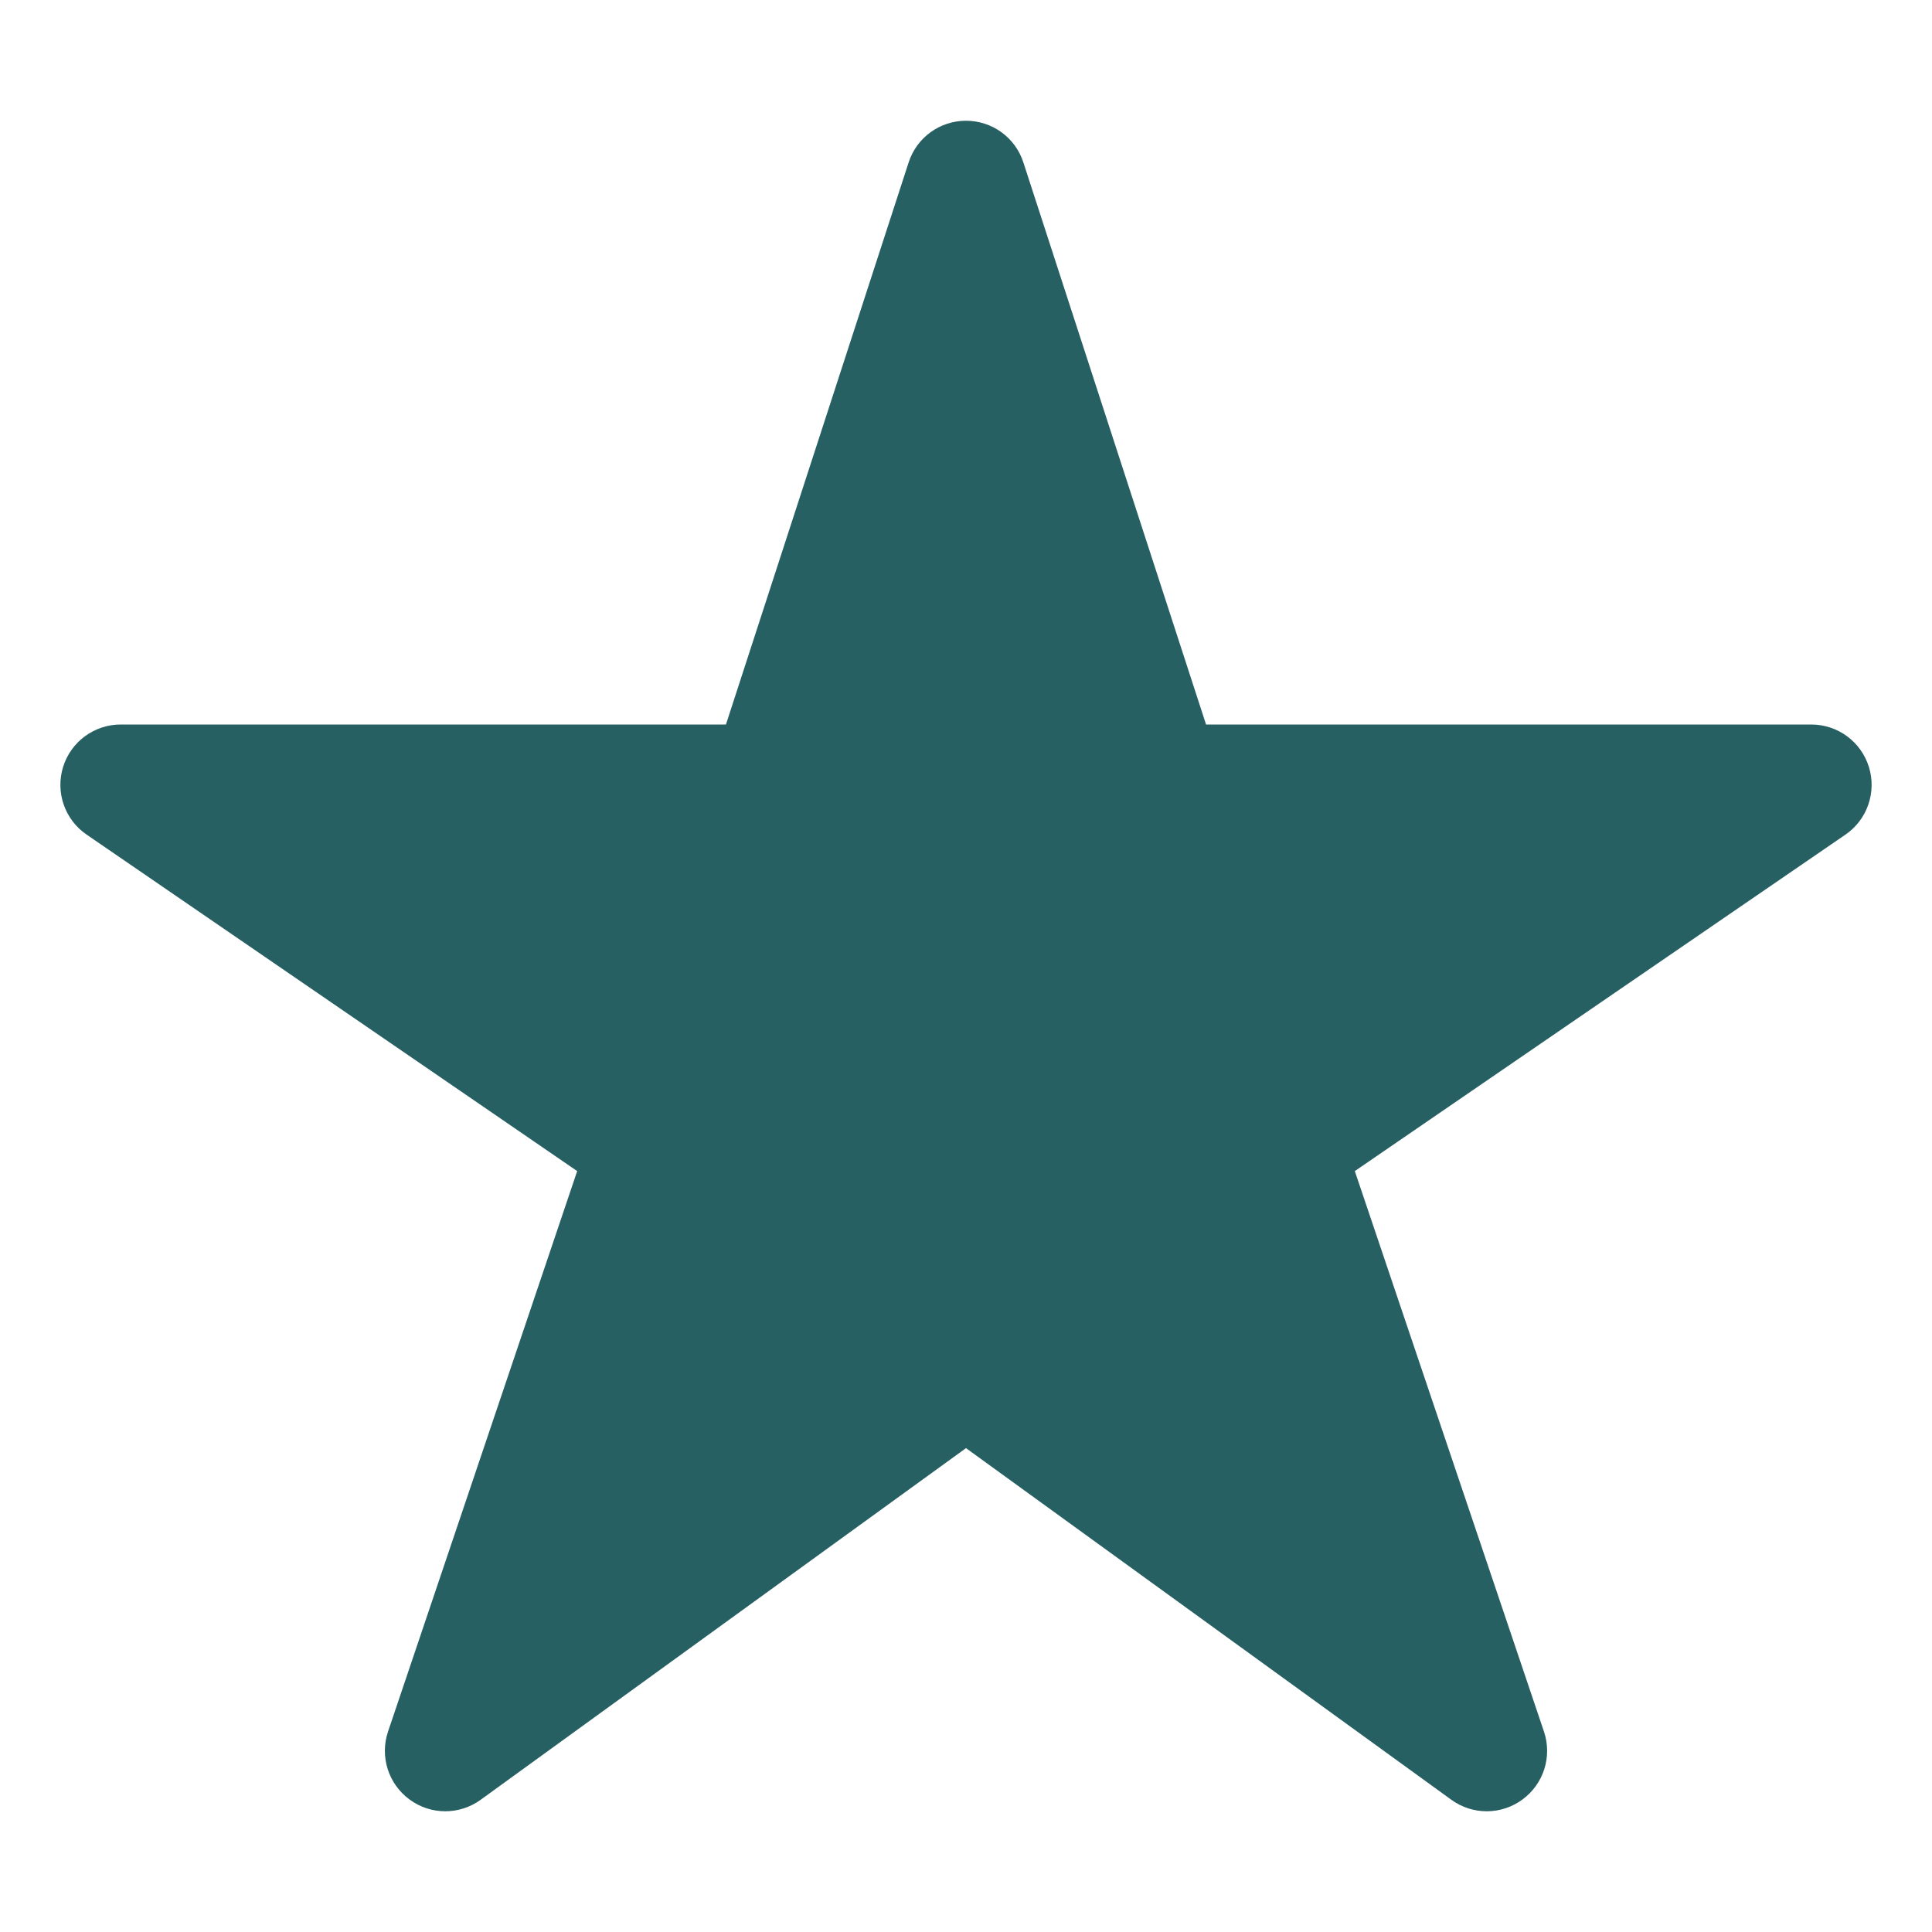
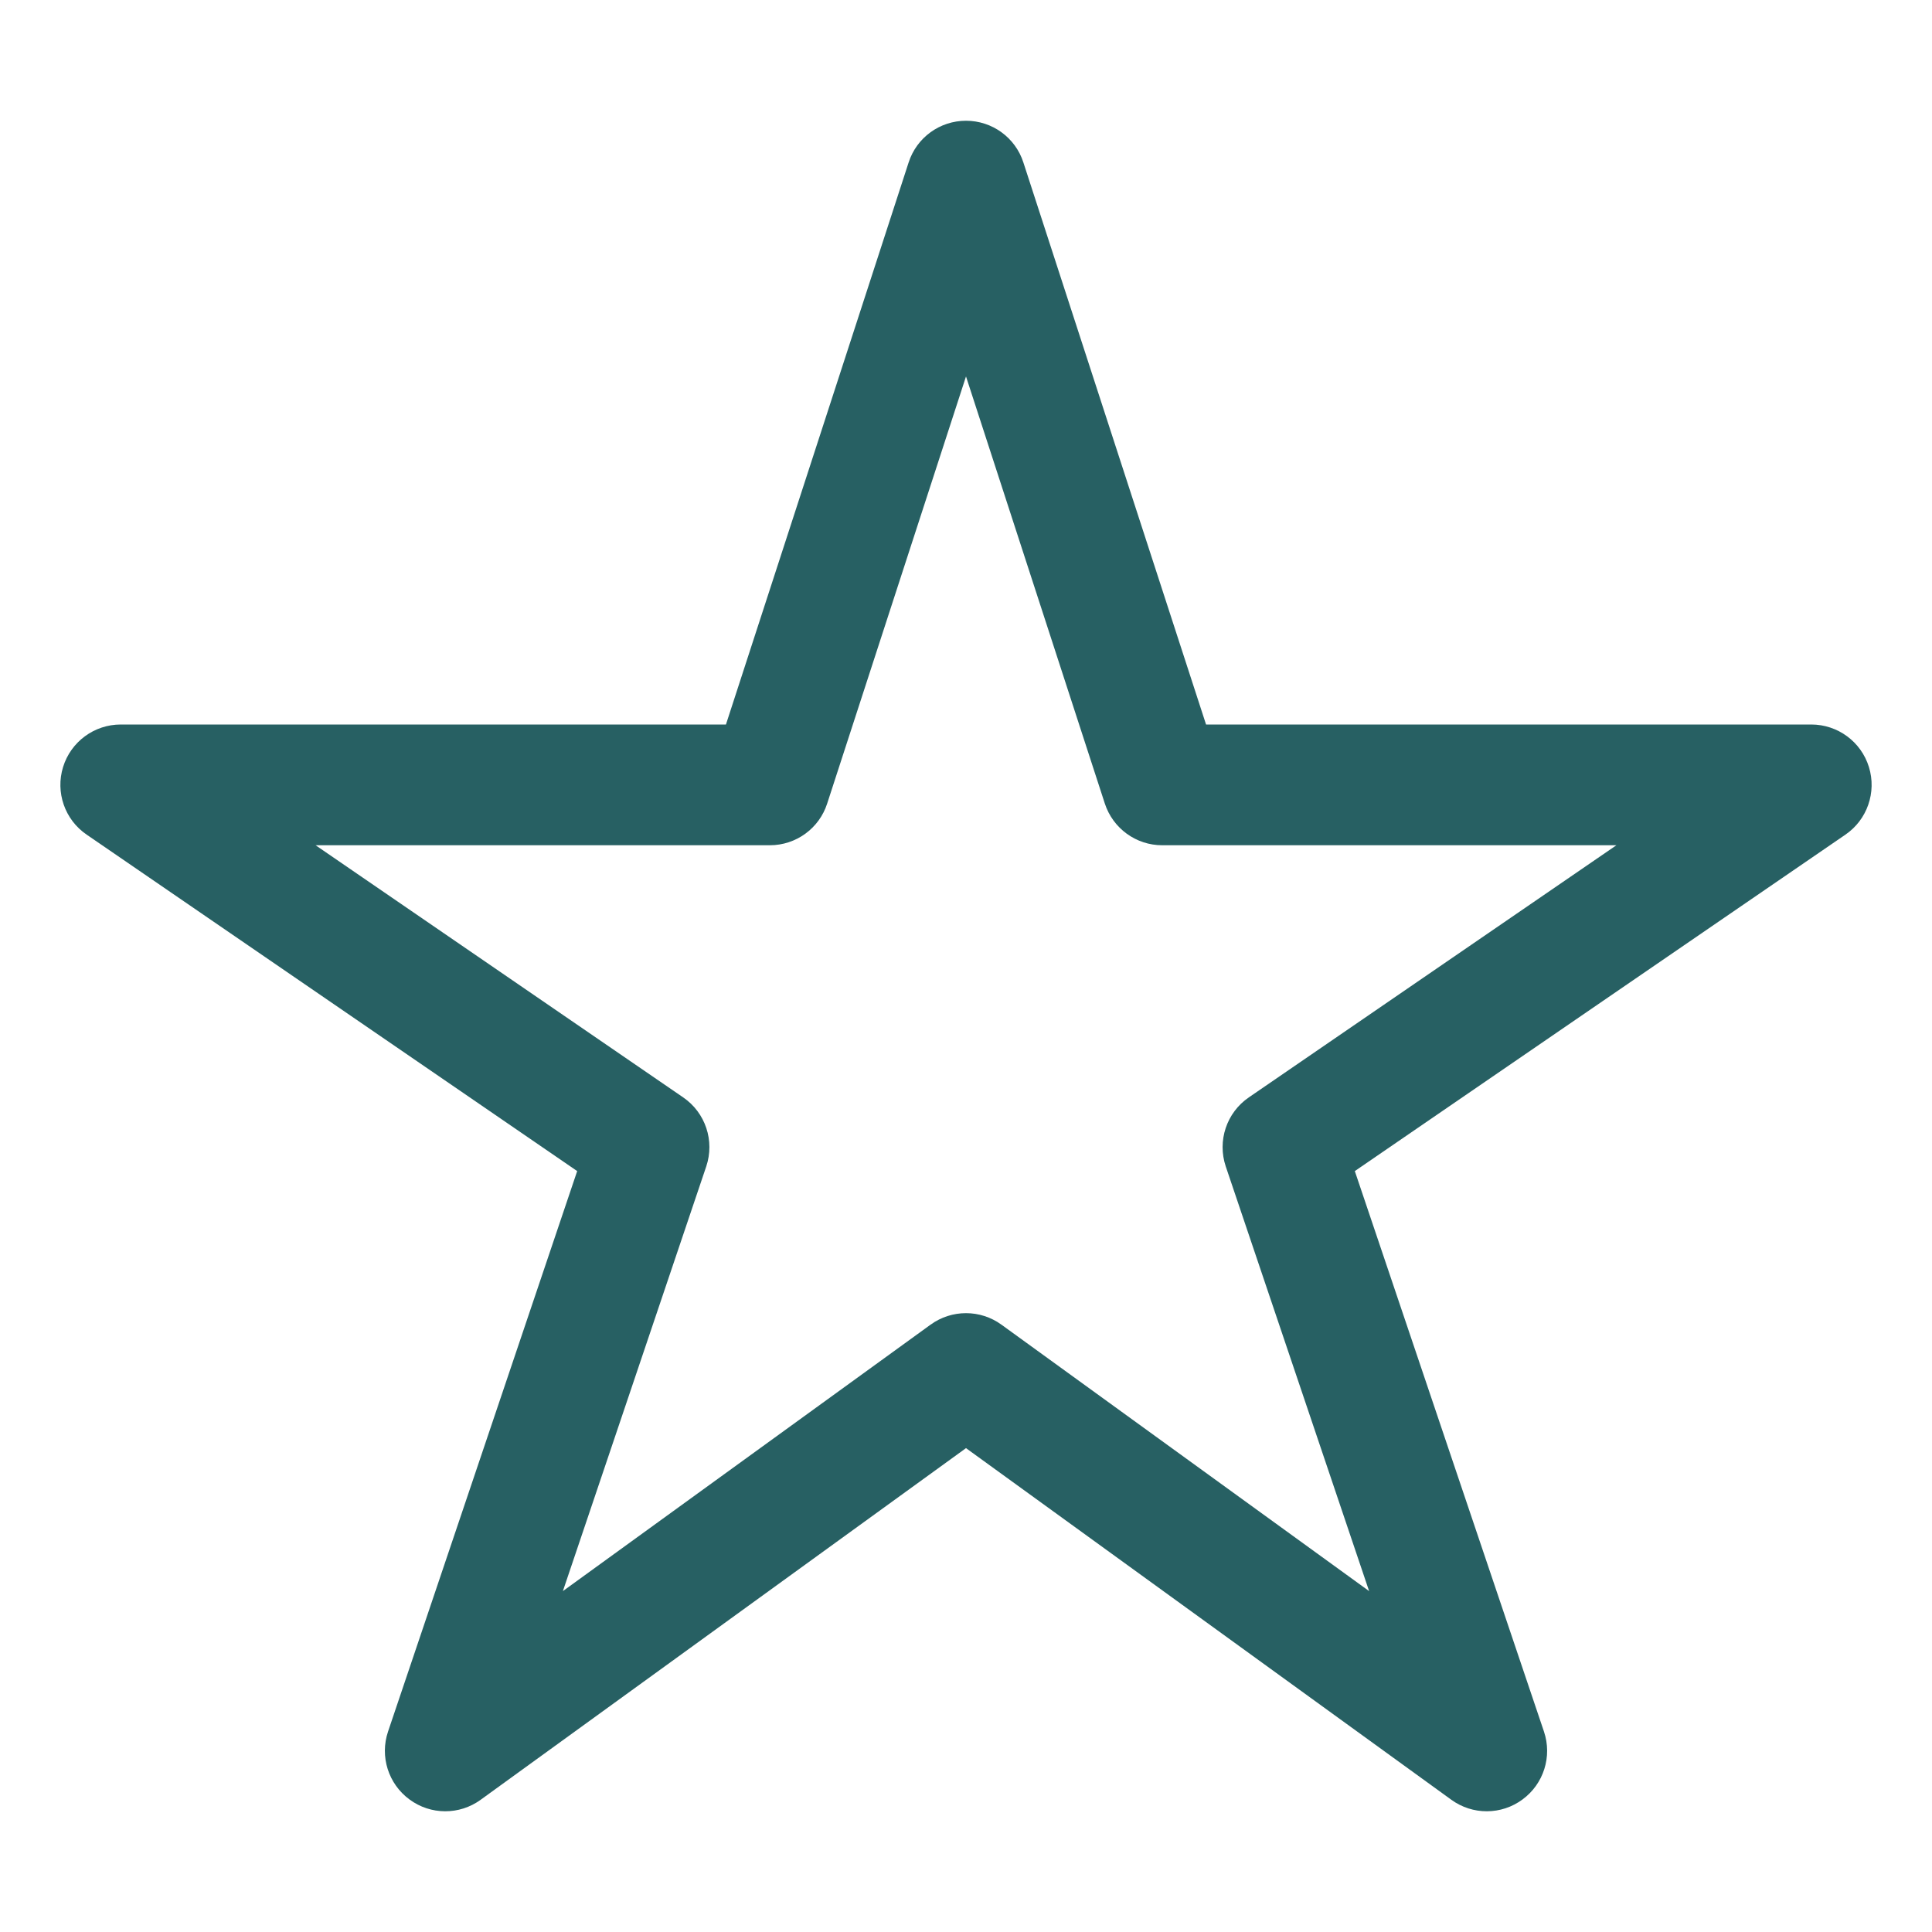
<svg xmlns="http://www.w3.org/2000/svg" width="20" height="20" viewBox="0 0 20 20" fill="none">
  <g id="icon / ionicons / outline / star-outline">
    <g id="Group 427321073">
      <path id="Vector" fill-rule="evenodd" clip-rule="evenodd" d="M10 1.25C10.271 1.25 10.511 1.424 10.594 1.682L12.485 7.5H18.75C19.024 7.5 19.266 7.678 19.347 7.94C19.428 8.202 19.329 8.486 19.104 8.64L14.025 12.123L15.983 17.925C16.07 18.183 15.98 18.467 15.761 18.628C15.542 18.79 15.244 18.791 15.024 18.631L10 14.991L4.976 18.631C4.756 18.791 4.458 18.79 4.239 18.628C4.02 18.467 3.93 18.183 4.017 17.925L5.975 12.123L0.897 8.64C0.671 8.486 0.572 8.202 0.653 7.94C0.734 7.678 0.976 7.5 1.25 7.5H7.515L9.406 1.682C9.489 1.424 9.729 1.25 10 1.25ZM10 3.897L8.563 8.318C8.48 8.576 8.24 8.75 7.969 8.75H3.267L7.072 11.36C7.303 11.518 7.4 11.81 7.311 12.075L5.827 16.471L9.633 13.713C9.852 13.554 10.148 13.554 10.367 13.713L14.173 16.471L12.689 12.075C12.6 11.81 12.697 11.518 12.928 11.36L16.733 8.75H12.031C11.761 8.75 11.521 8.576 11.437 8.318L10 3.897Z" fill="#276063" />
-       <path id="Vector 2" d="M7.501 8.333H1.668L6.668 11.667L5.001 17.5L10.001 14.167L15.001 17.5L13.335 11.667L18.335 8.333H12.501L11.668 7.5L10.001 2.5L8.335 7.5L7.501 8.333Z" fill="#276063" />
    </g>
  </g>
</svg>